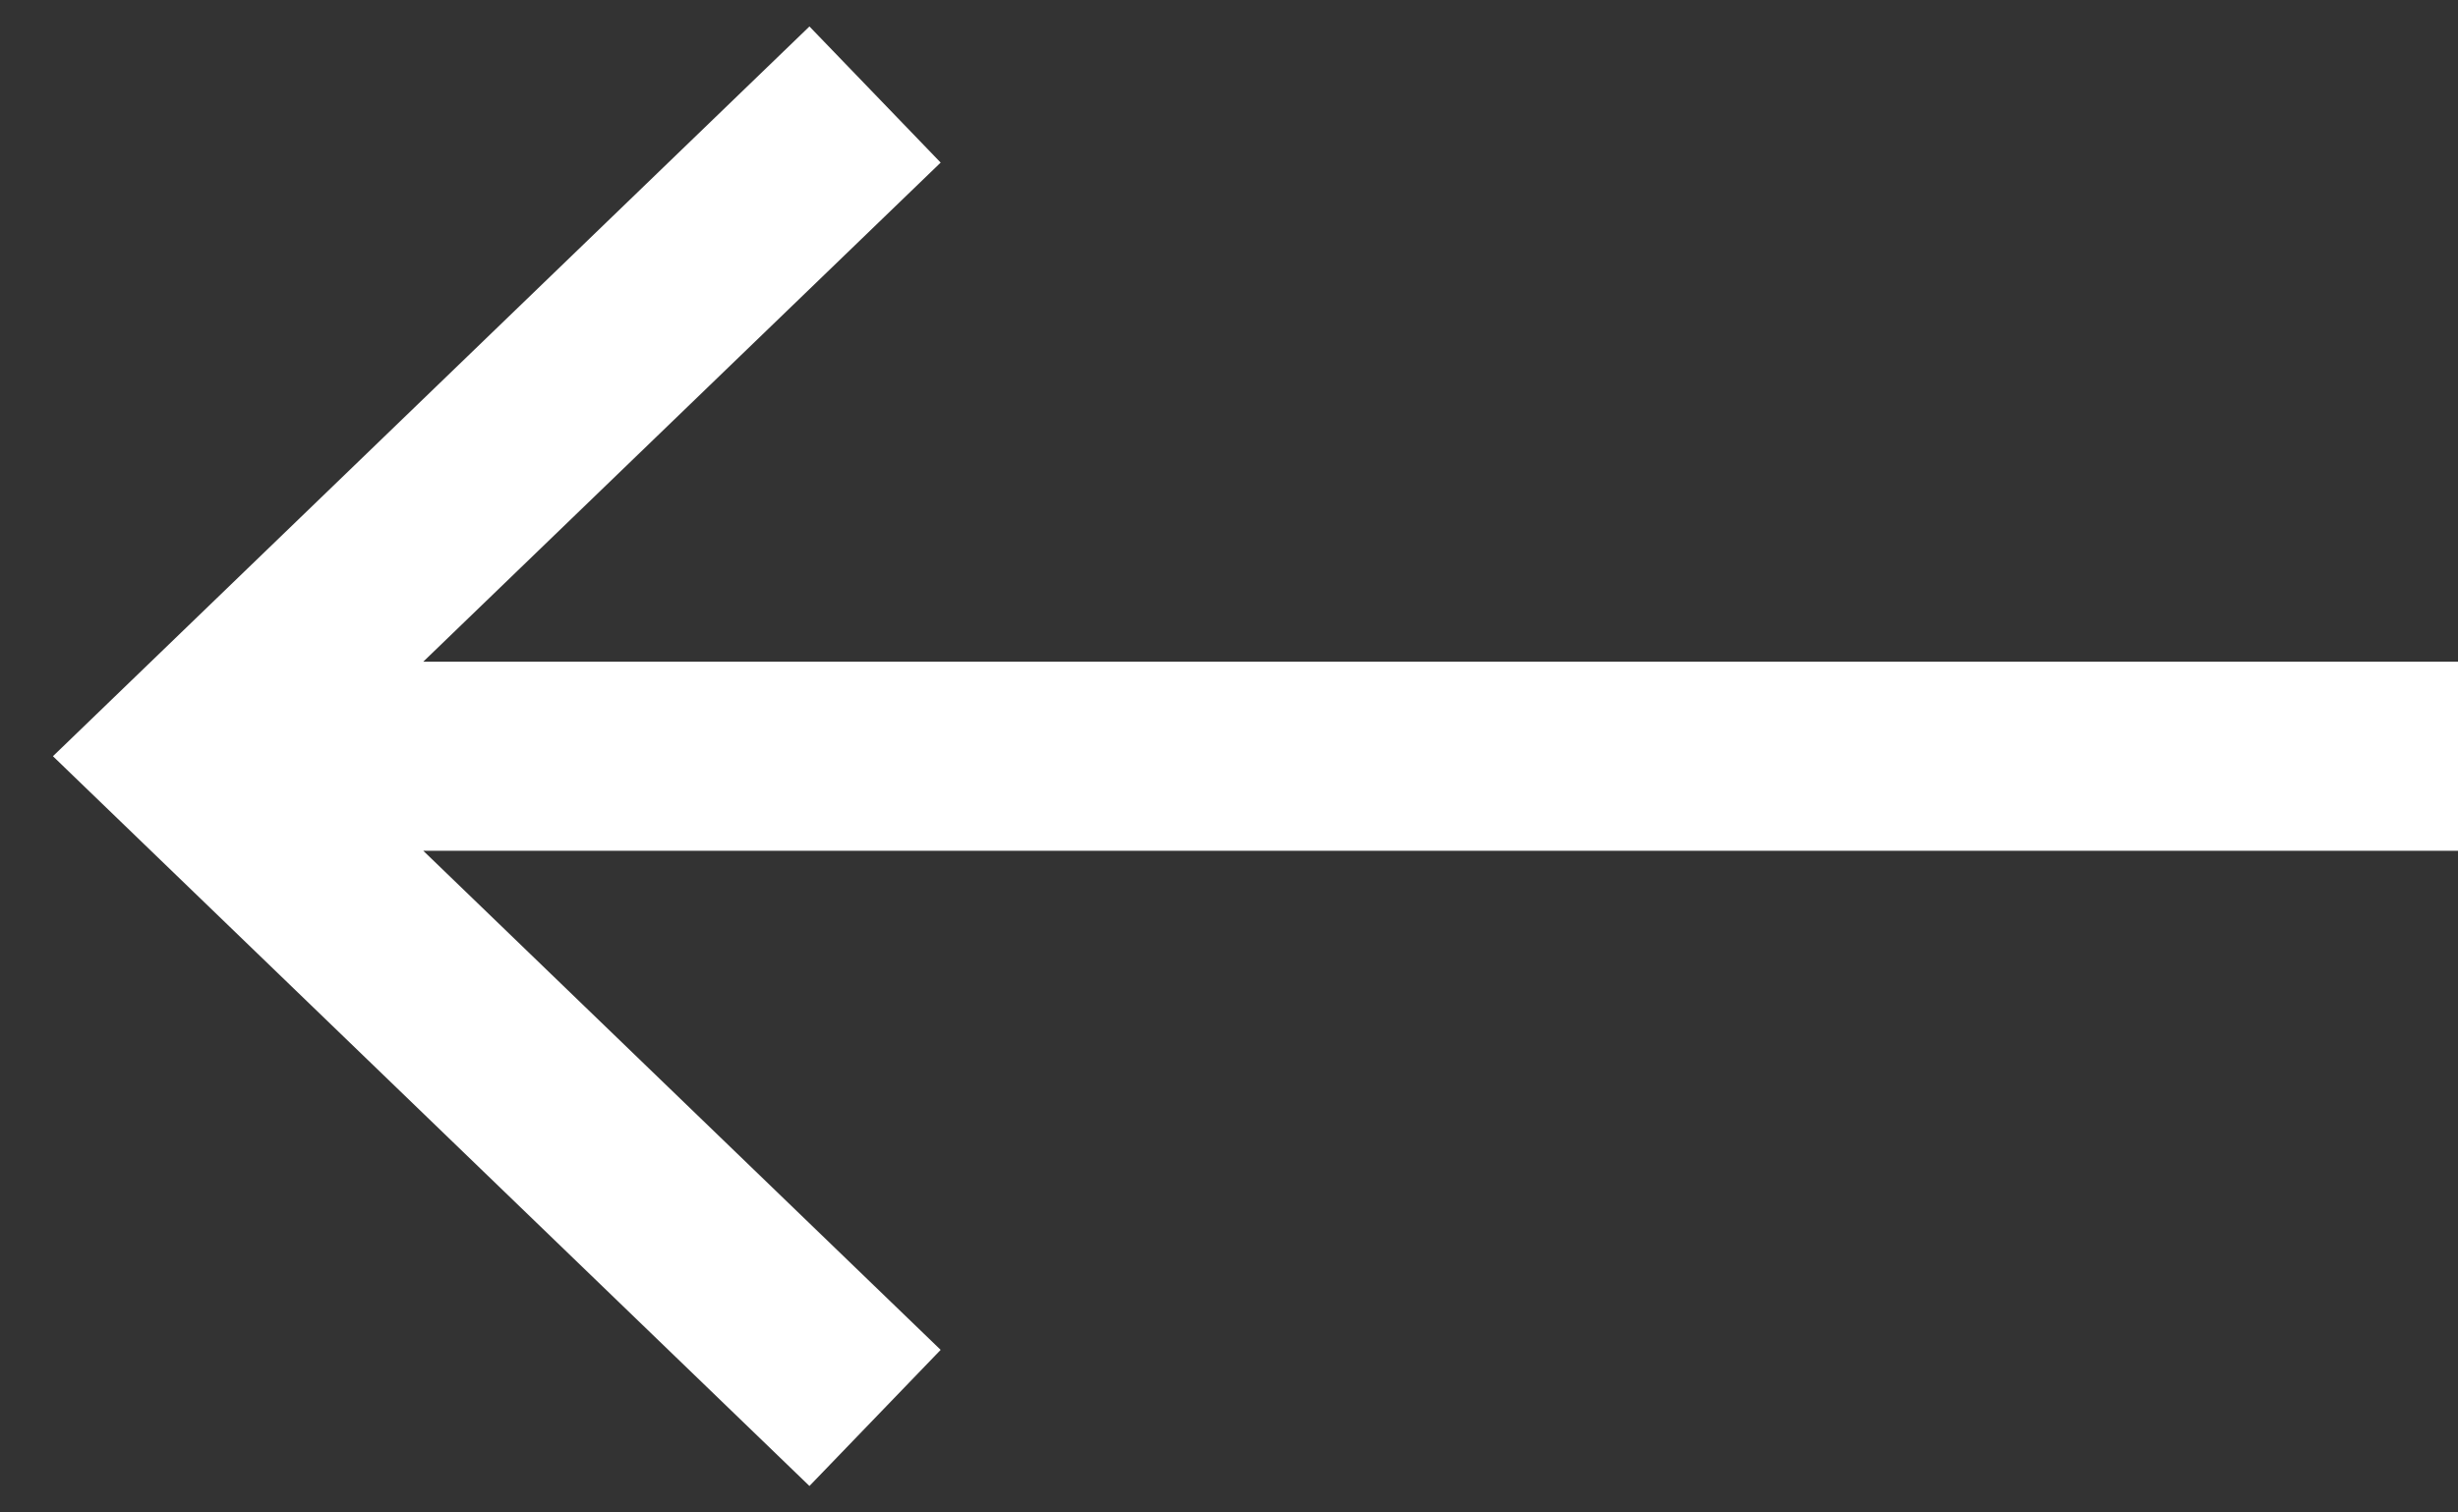
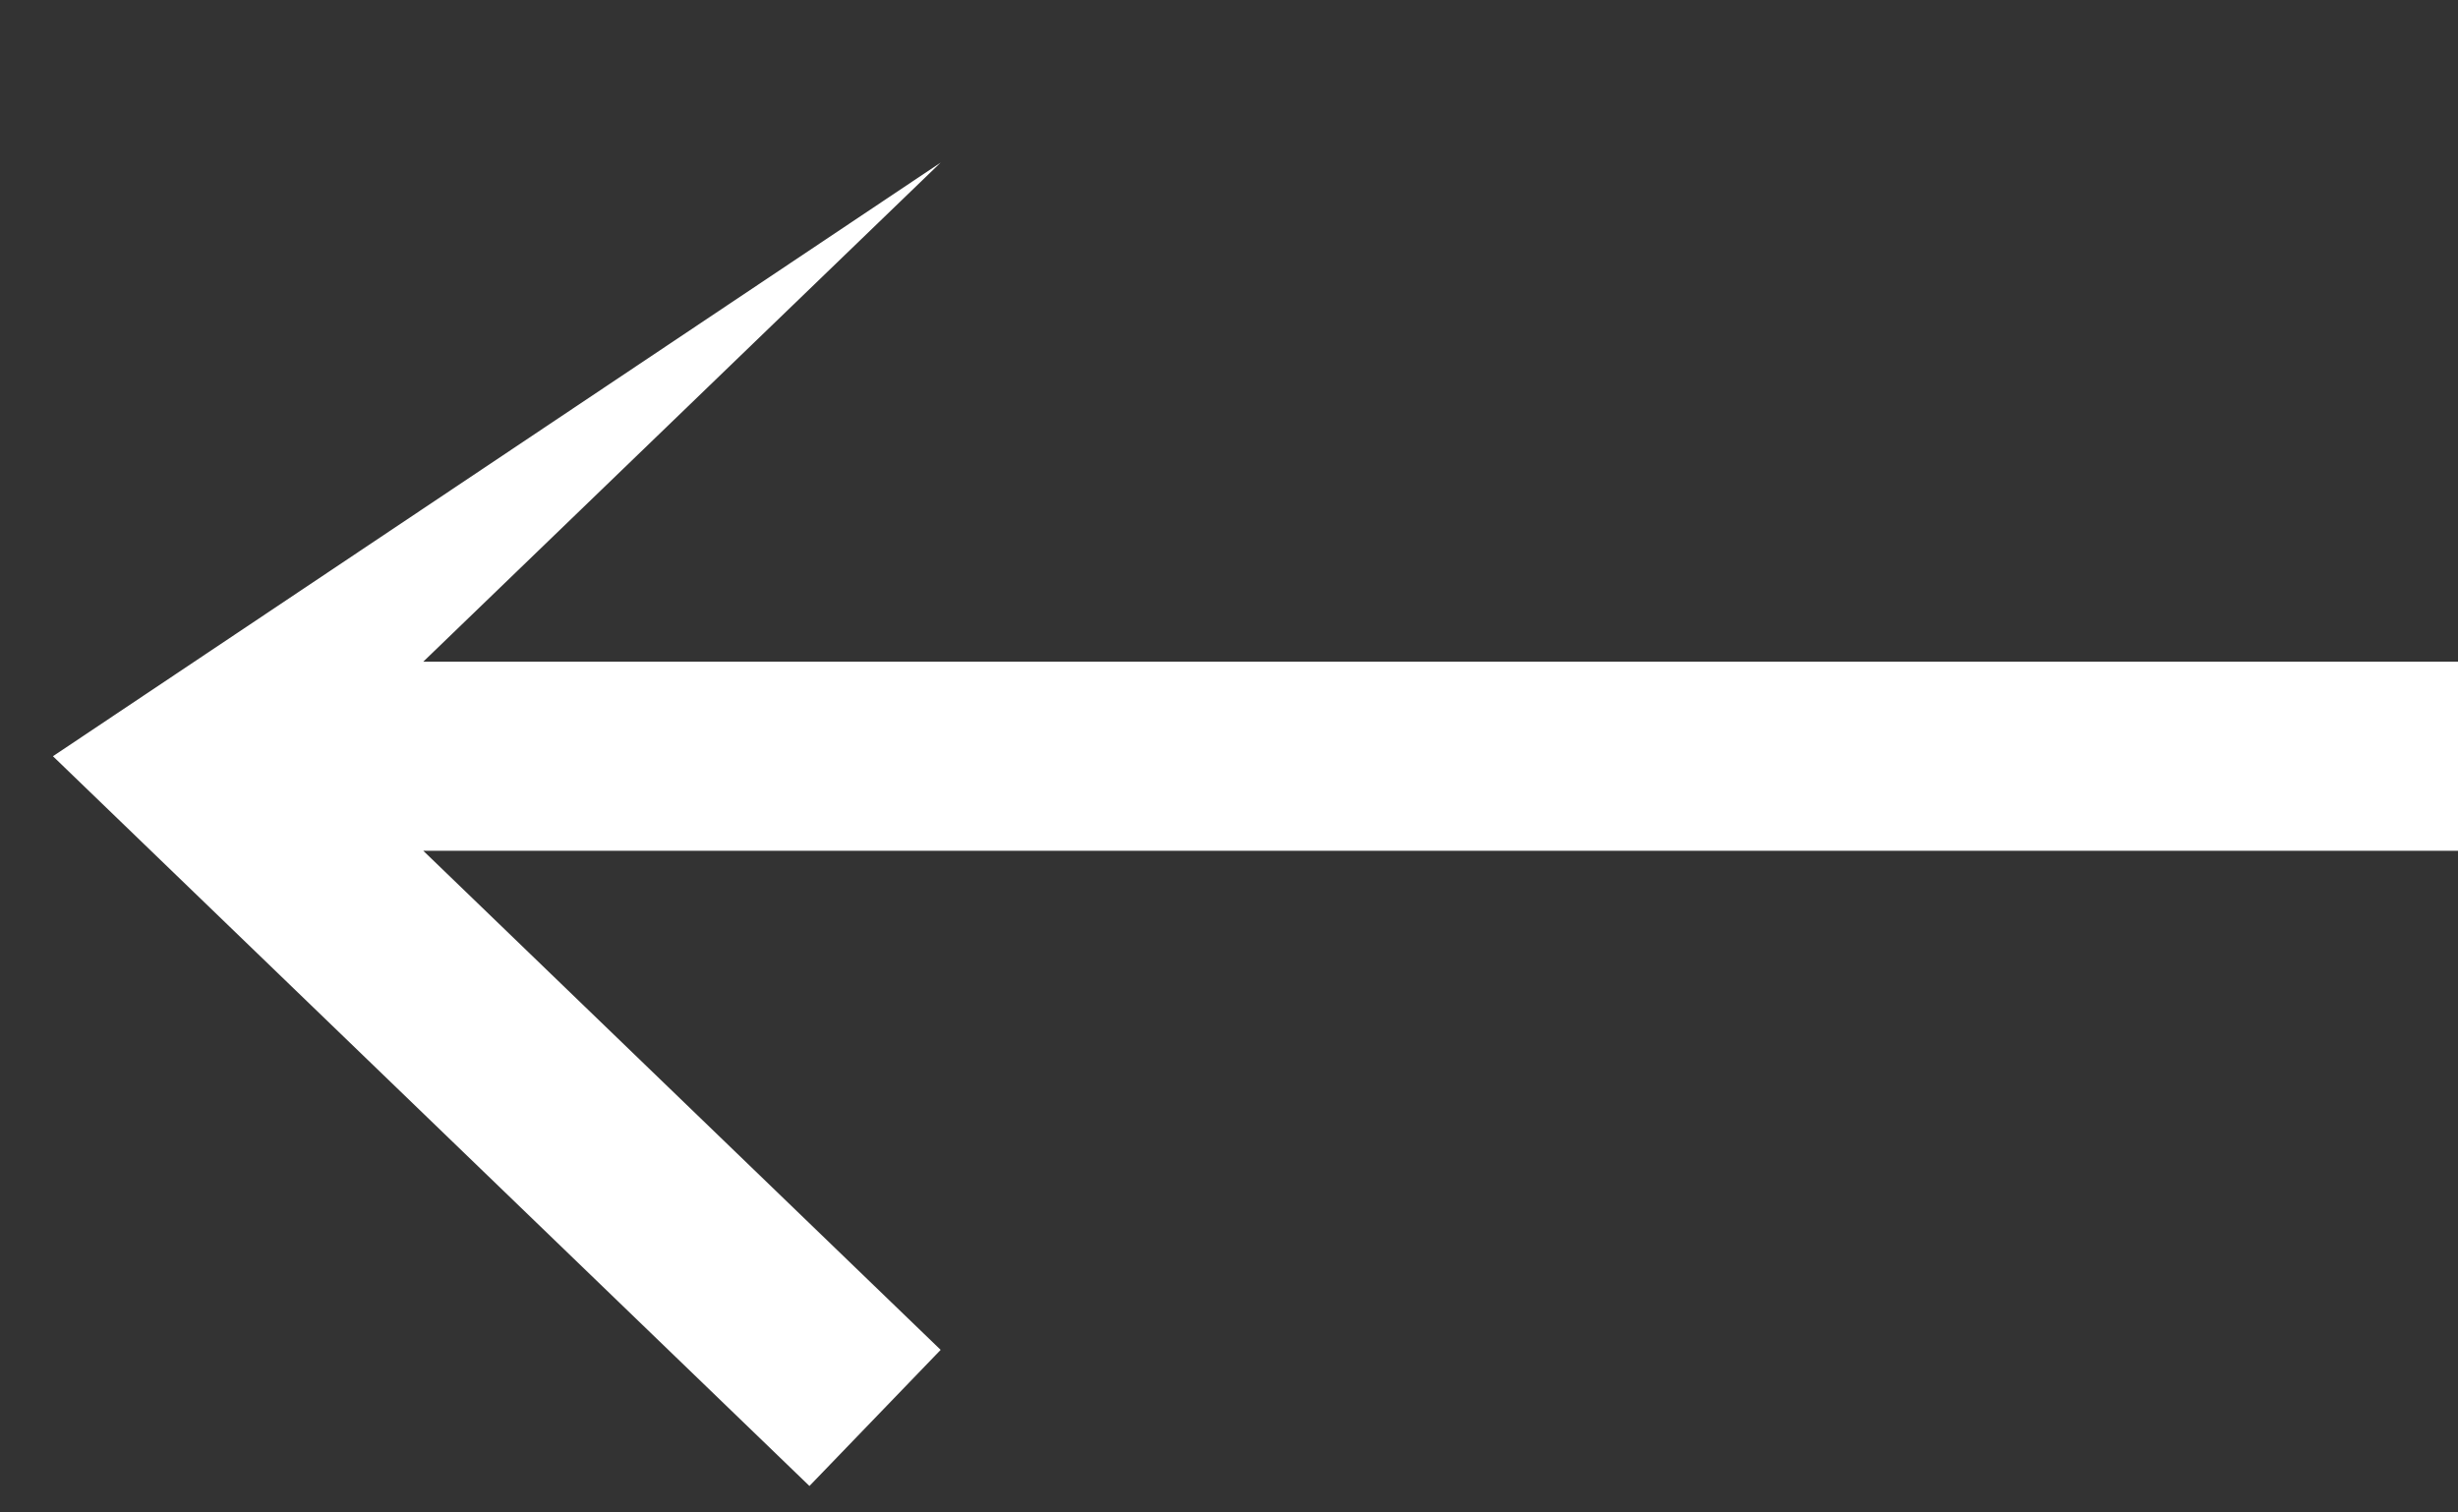
<svg xmlns="http://www.w3.org/2000/svg" width="26" height="16" viewBox="0 0 26 16" fill="none">
  <rect x="0" y="0" width="26" height="16" fill="#333333" stroke="none" />
-   <path d="M8.562 15.72L9.95 14.28L4.477 9L26 9L26 7L4.477 7L9.95 1.72L8.562 0.28L0.56 8L8.562 15.72Z" fill="white" />
+   <path d="M8.562 15.72L9.95 14.28L4.477 9L26 9L26 7L4.477 7L9.95 1.72L0.56 8L8.562 15.72Z" fill="white" />
</svg>